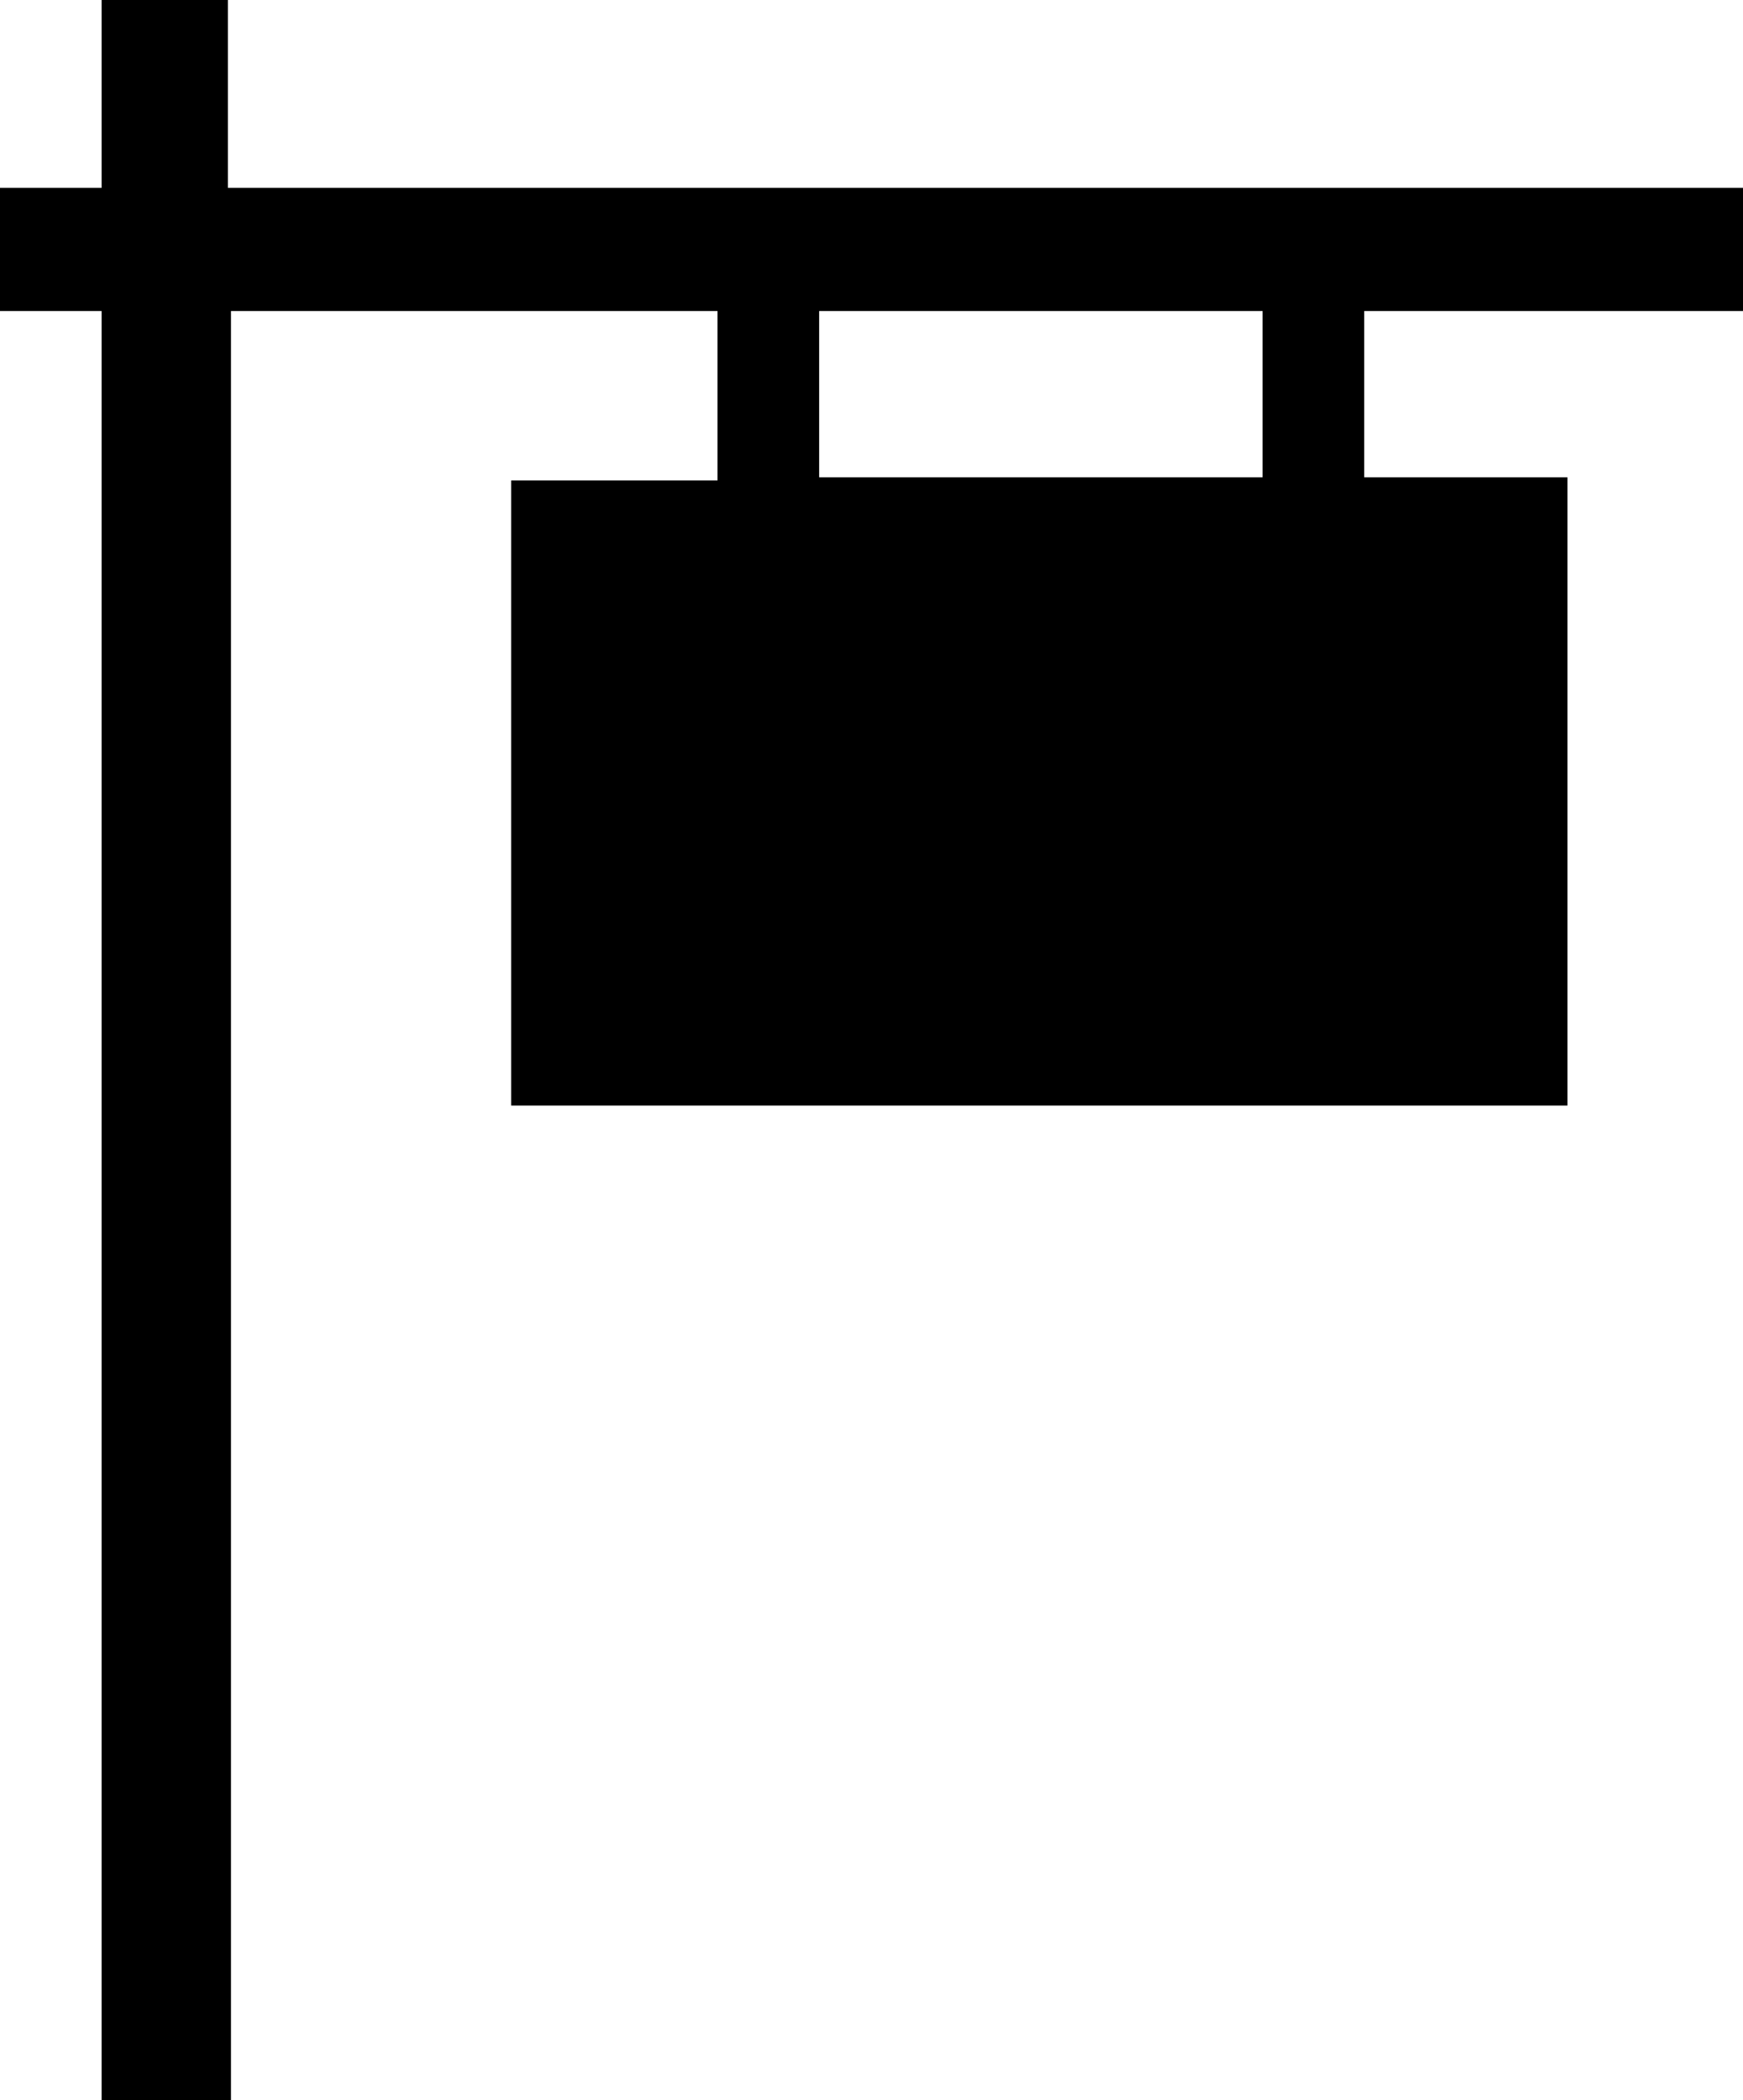
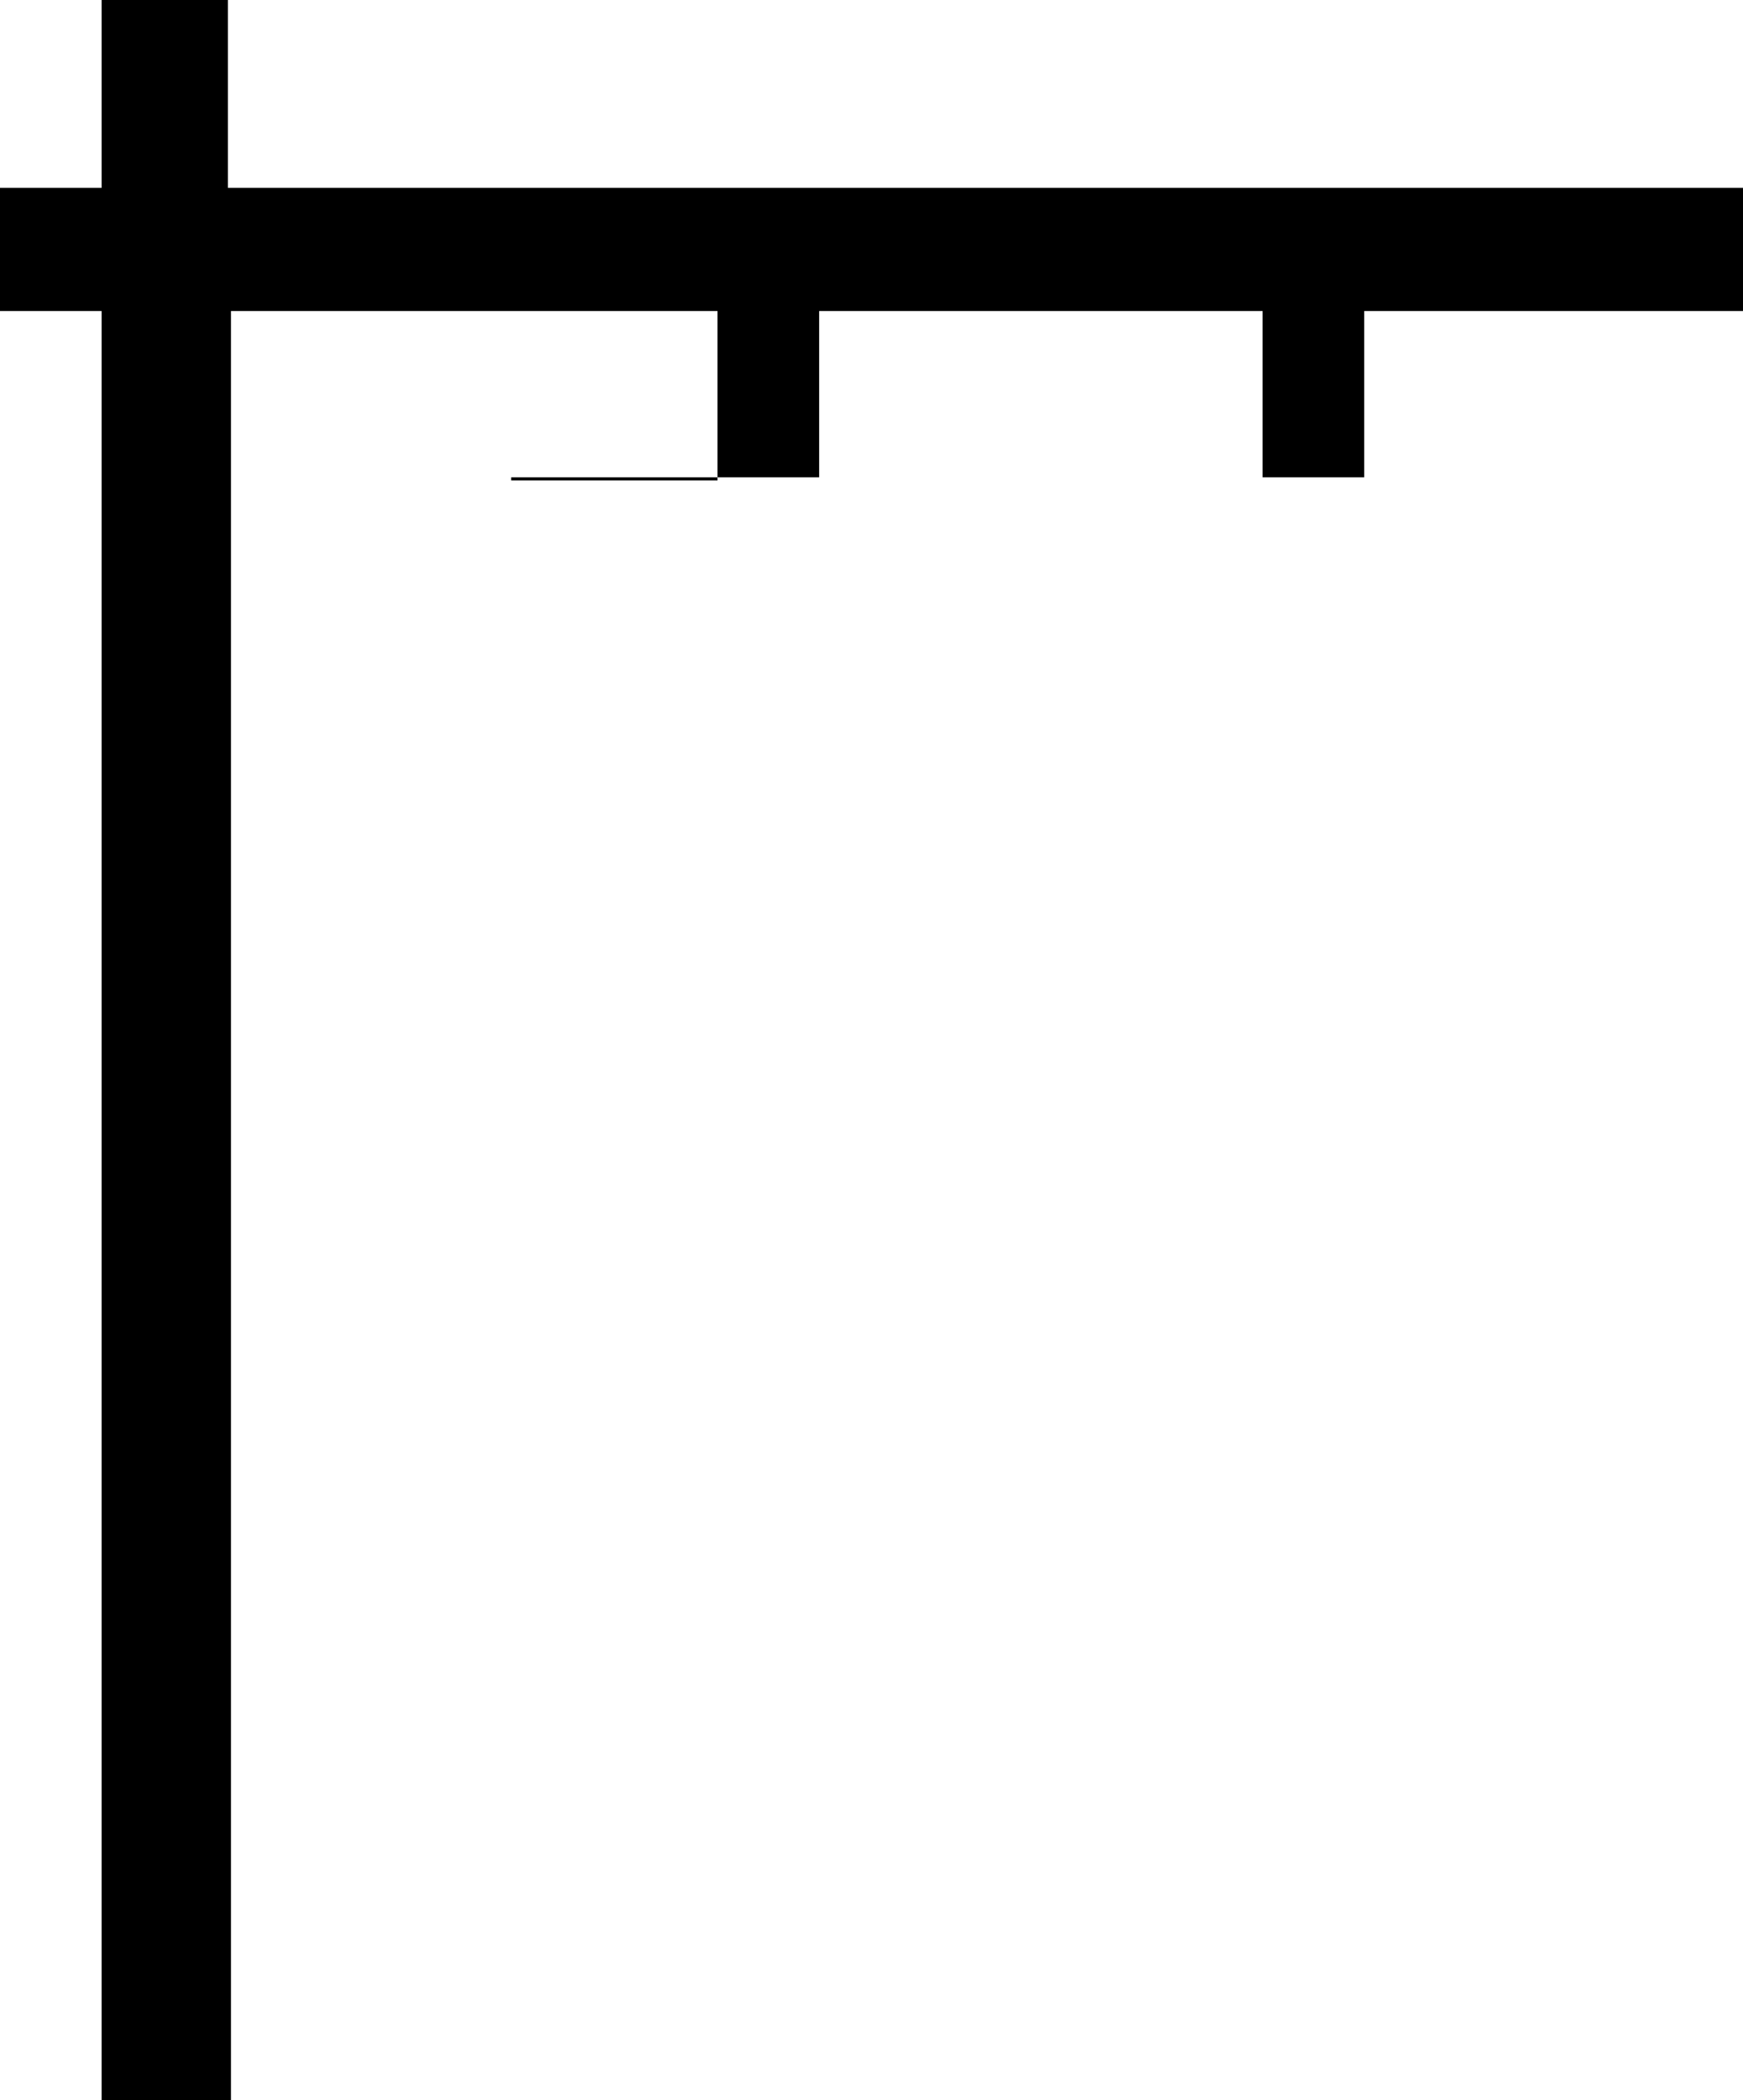
<svg xmlns="http://www.w3.org/2000/svg" height="68.2" preserveAspectRatio="xMidYMid meet" version="1.0" viewBox="21.7 15.9 56.6 68.2" width="56.6" zoomAndPan="magnify">
  <g id="change1_1">
-     <path d="M78.3,26V22H29.1v-6.1H25V22h-3.3V26H25v58.1h4.2V26H45v5.5h-6.7v20.3h34.3V31.4H66V26H78.3z M62.7,31.4H48.3V26h14.4 L62.7,31.4L62.7,31.4z" fill="inherit" />
+     <path d="M78.3,26V22H29.1v-6.1H25V22h-3.3V26H25v58.1h4.2V26H45v5.5h-6.7v20.3V31.4H66V26H78.3z M62.7,31.4H48.3V26h14.4 L62.7,31.4L62.7,31.4z" fill="inherit" />
  </g>
</svg>